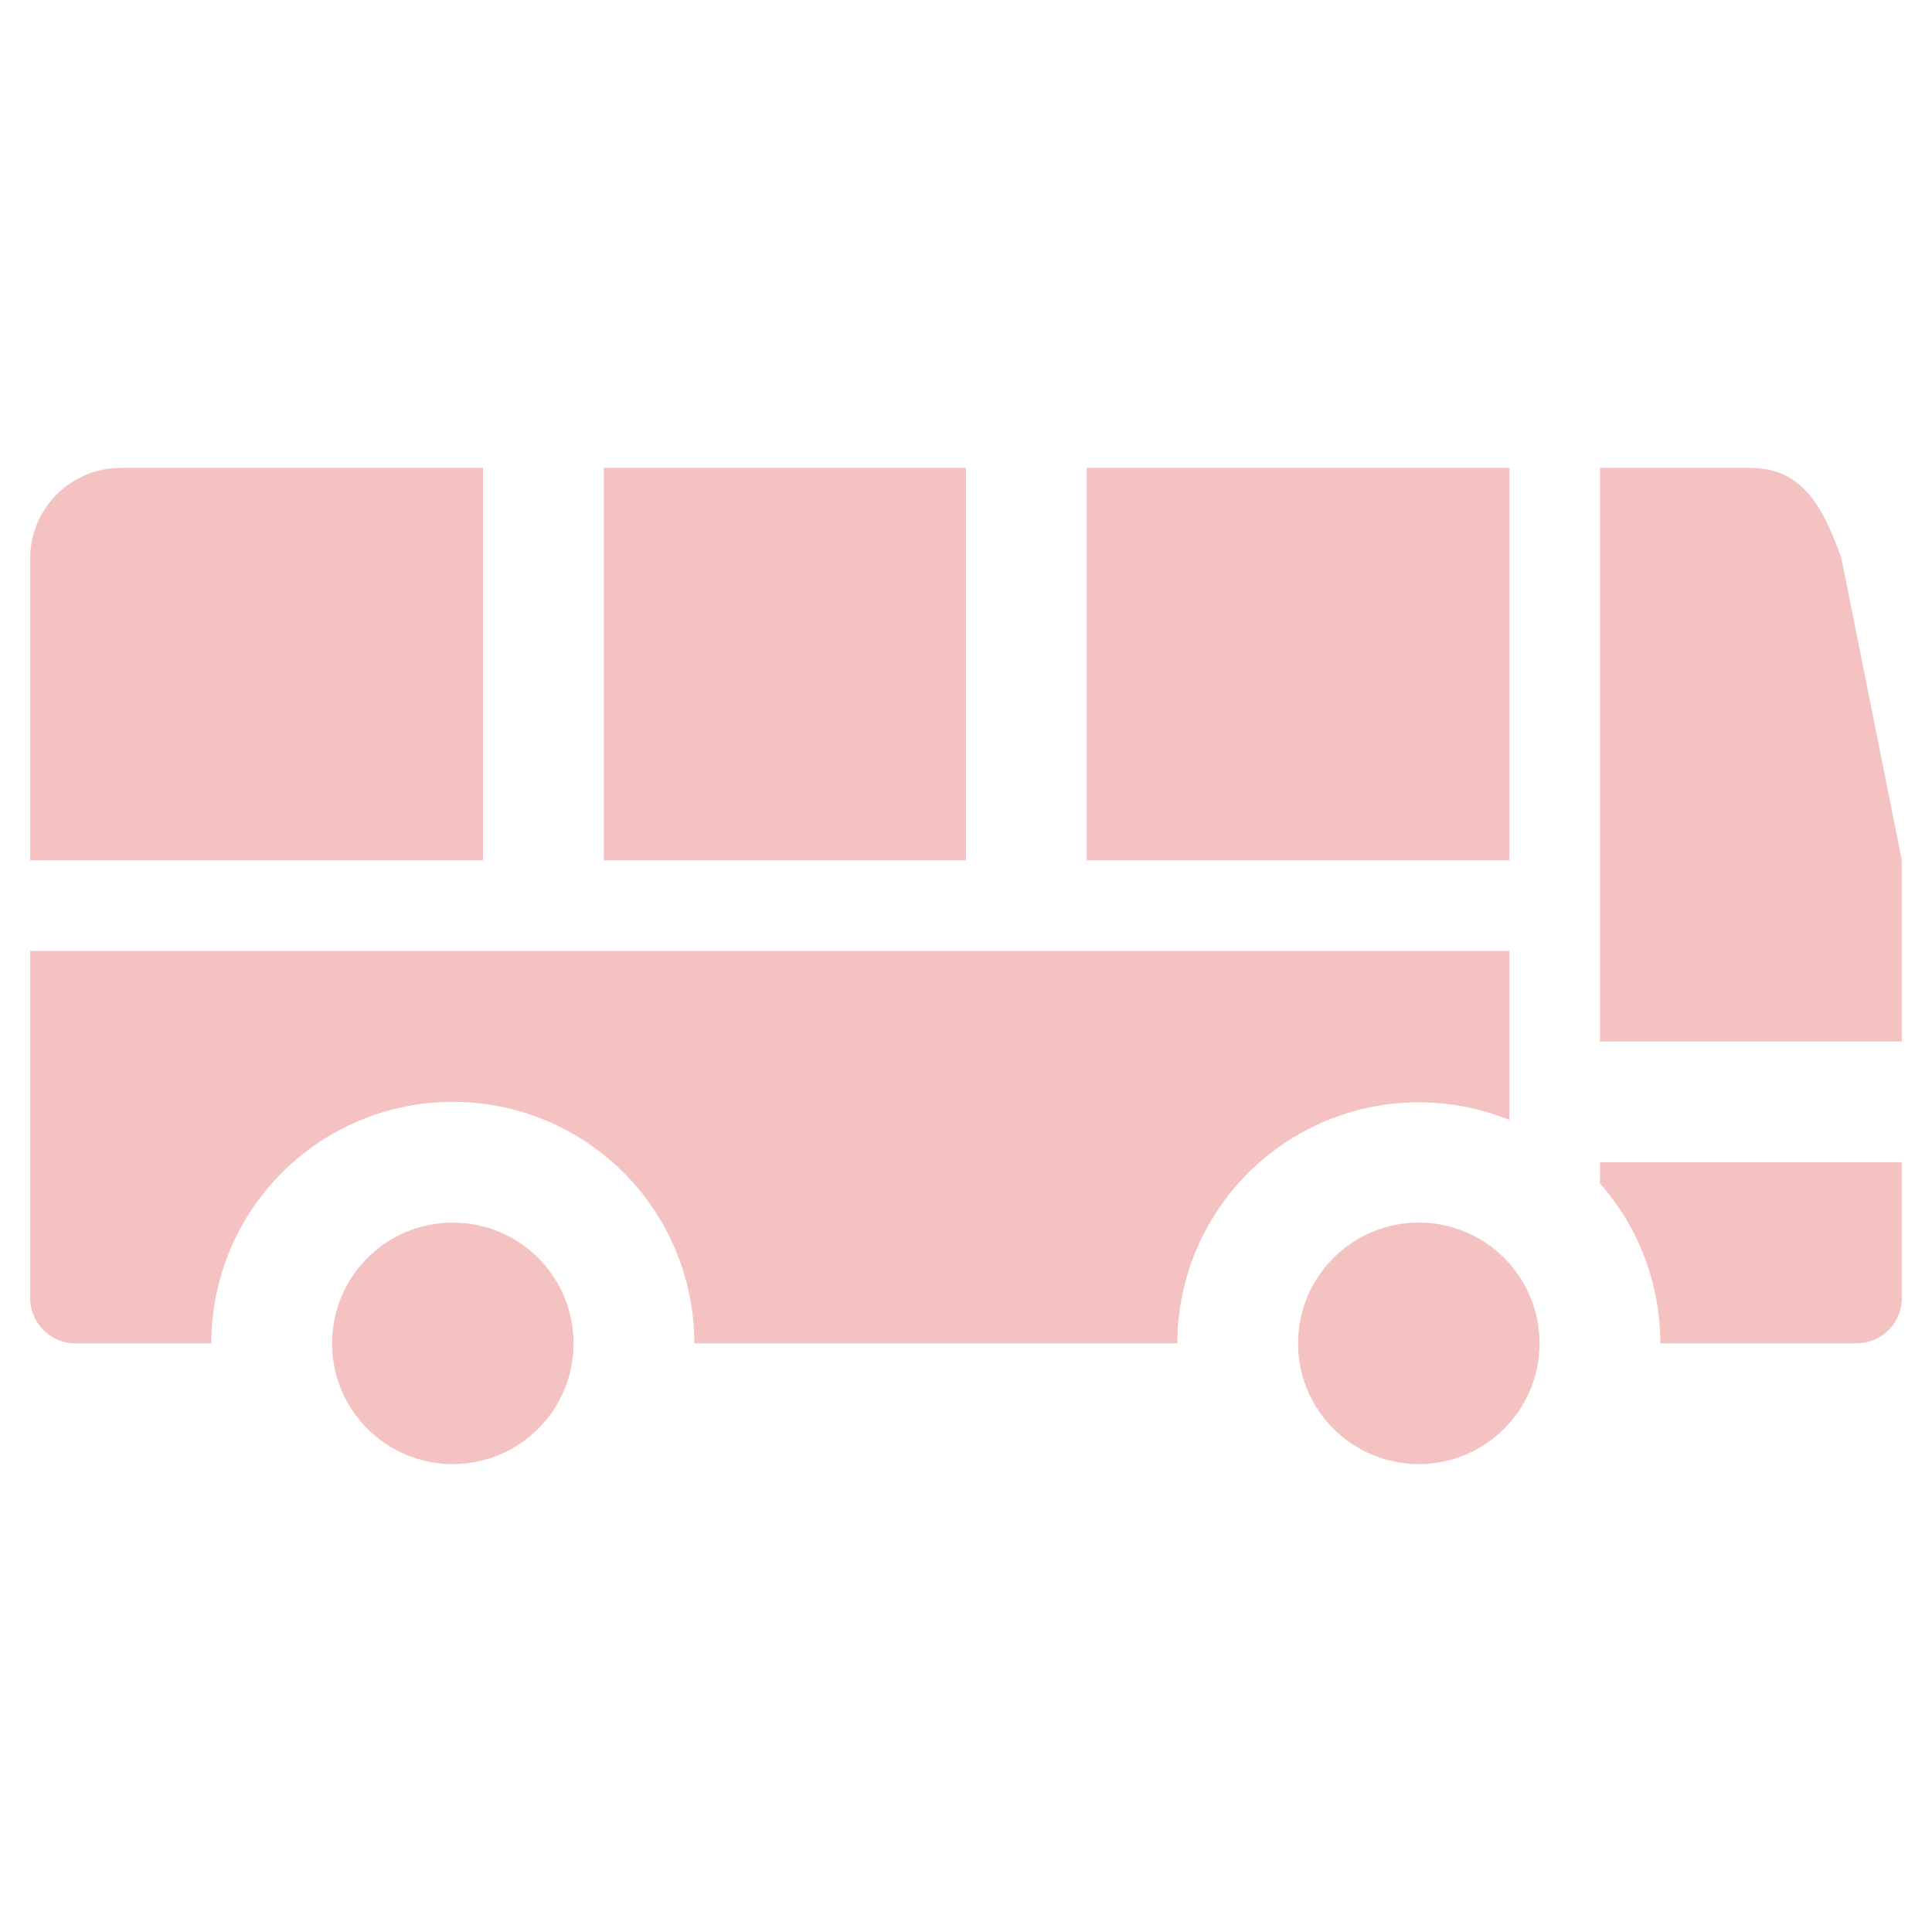
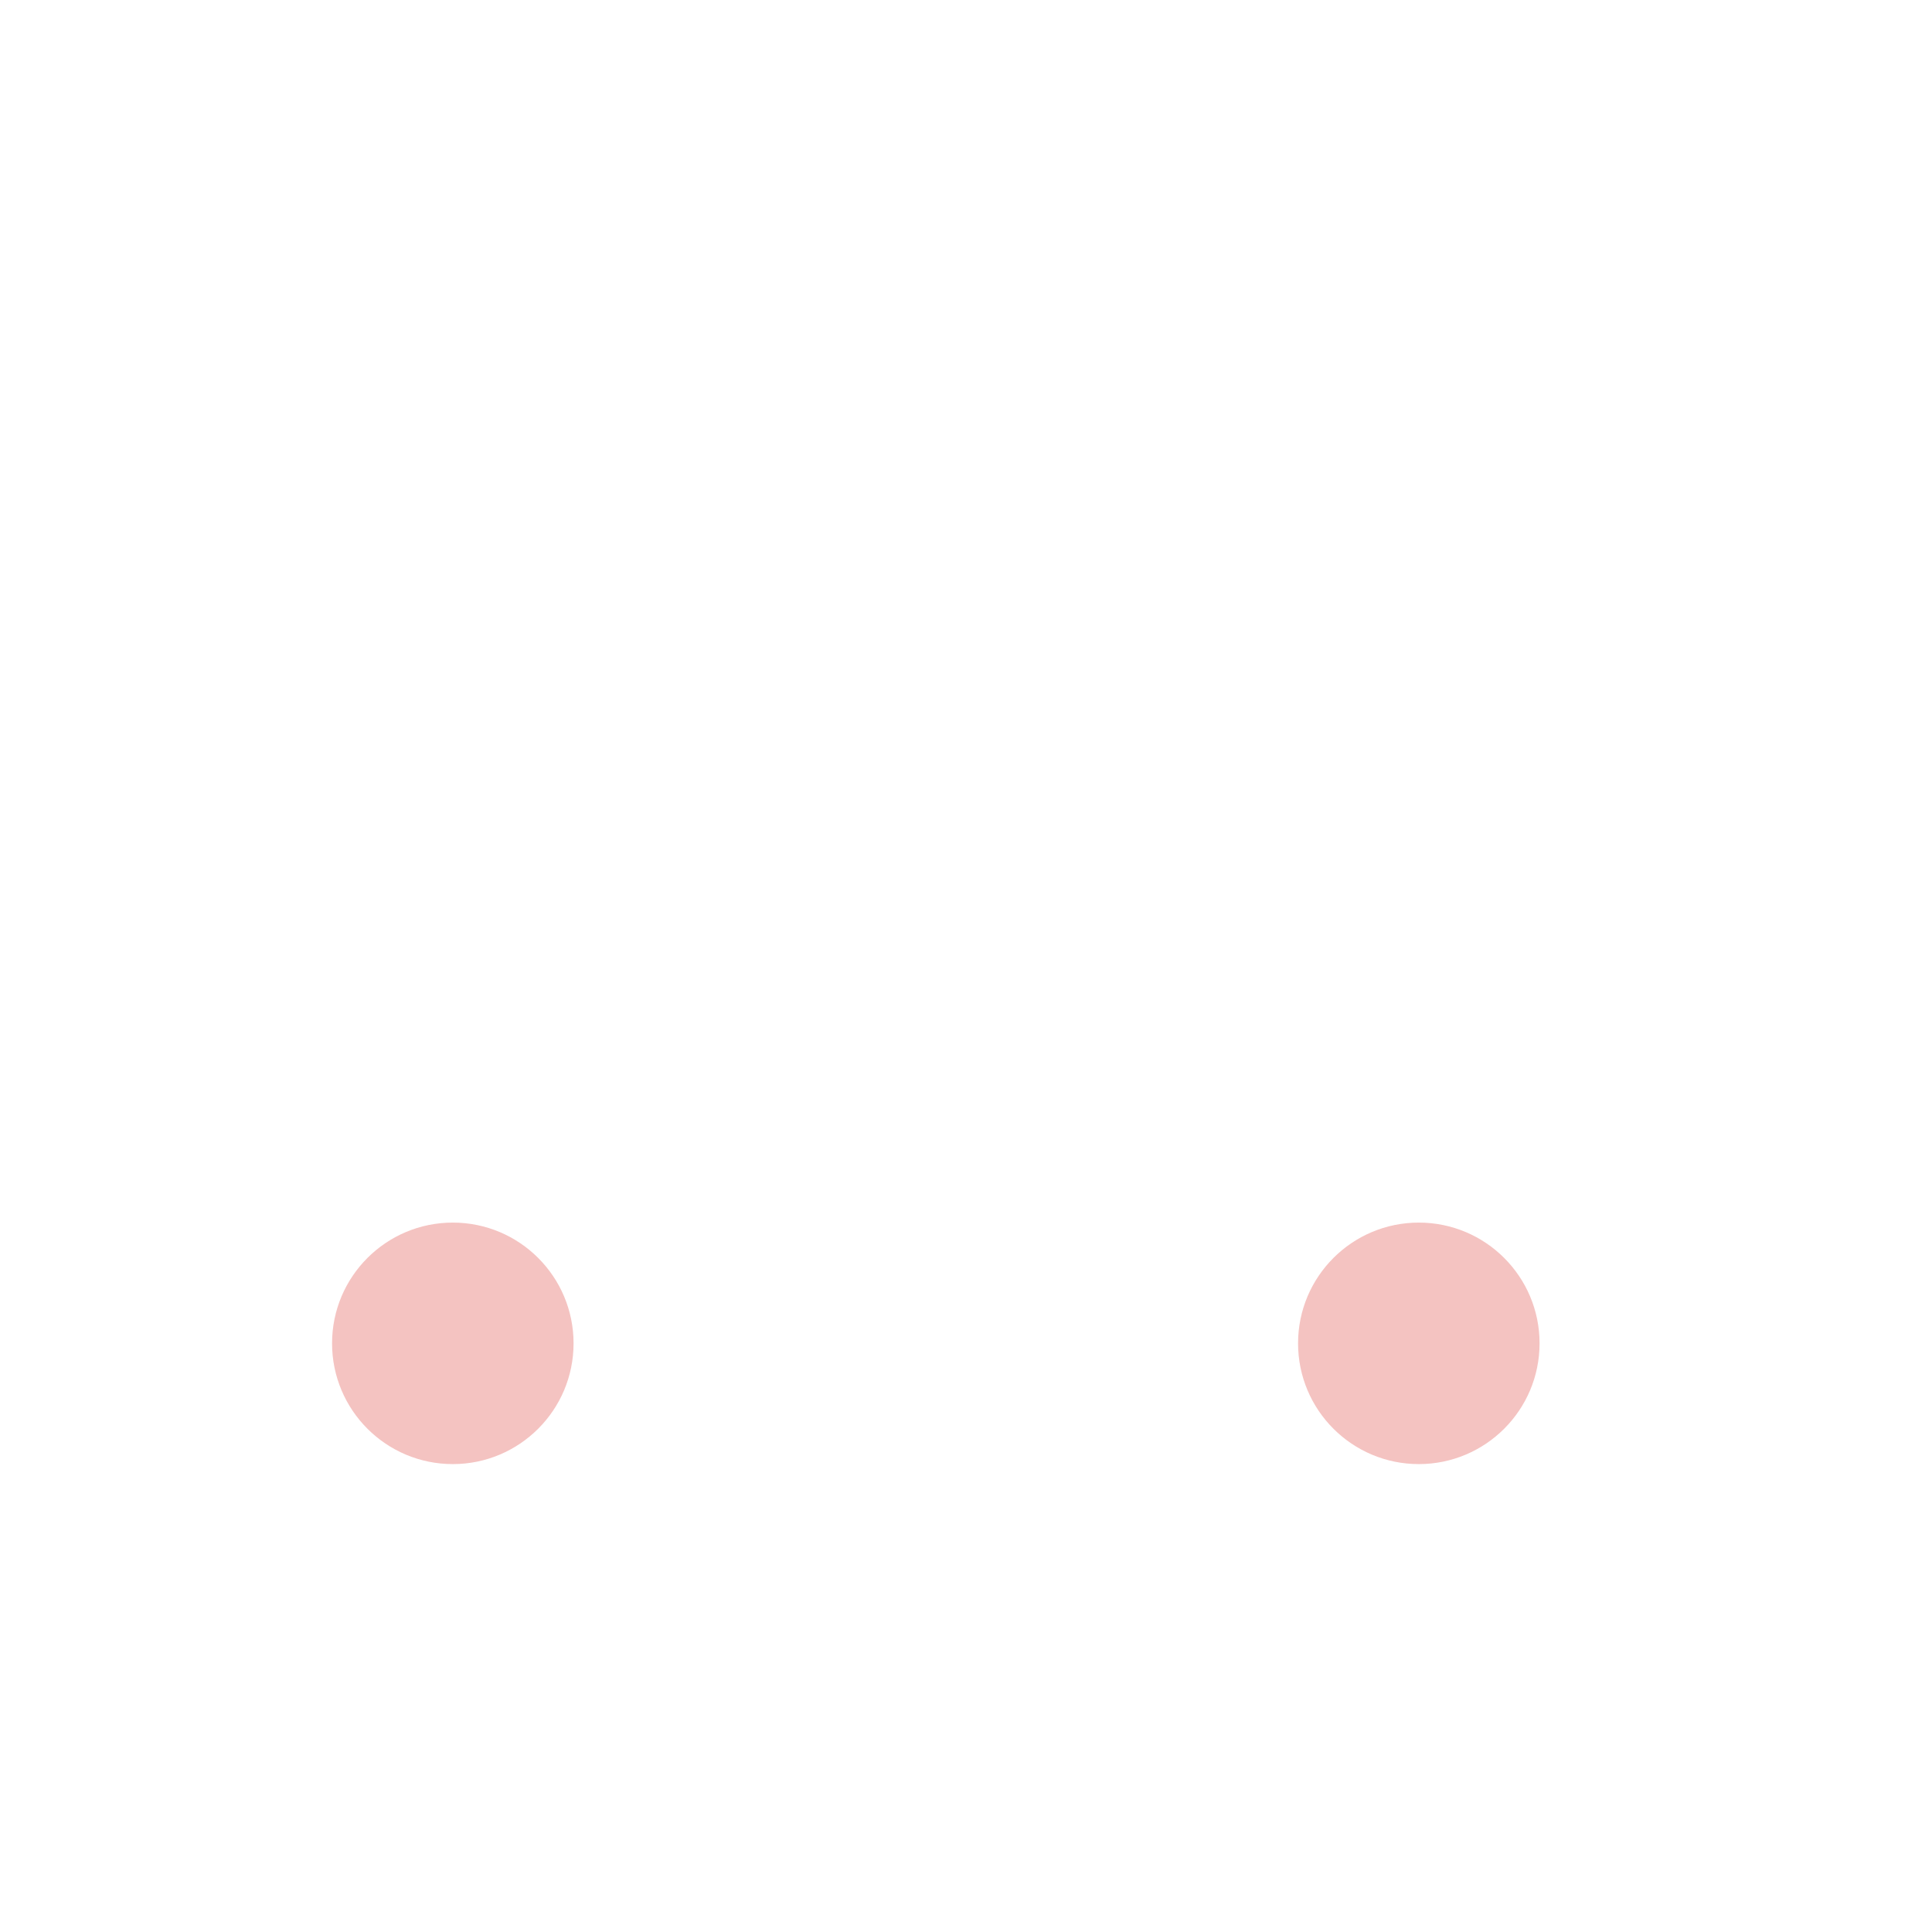
<svg xmlns="http://www.w3.org/2000/svg" viewBox="0 0 64 64" aria-labelledby="title" aria-describedby="desc" role="img">
  <title>Bus</title>
  <desc>A solid styled icon from Orion Icon Library.</desc>
  <circle data-name="layer2" cx="15" cy="44.5" r="4" fill="#f4c3c1" />
  <circle data-name="layer2" cx="47" cy="44.5" r="4" fill="#f4c3c1" />
-   <path data-name="layer1" d="M61 18.5c-.6-1.7-1.3-3-3-3h-5v19h10v-6zm-41-3h12v13H20zm16 0h14v13H36zm-20 0H4a3 3 0 0 0-3 3v10h15zm-9 29a8 8 0 0 1 16 0h16a8 8 0 0 1 11-7.4v-5.6H1V43a1.5 1.5 0 0 0 1.5 1.5H7zm46-5.3a8 8 0 0 1 2 5.3h6.5A1.5 1.5 0 0 0 63 43v-4.5H53z" fill="#f4c3c1" />
</svg>